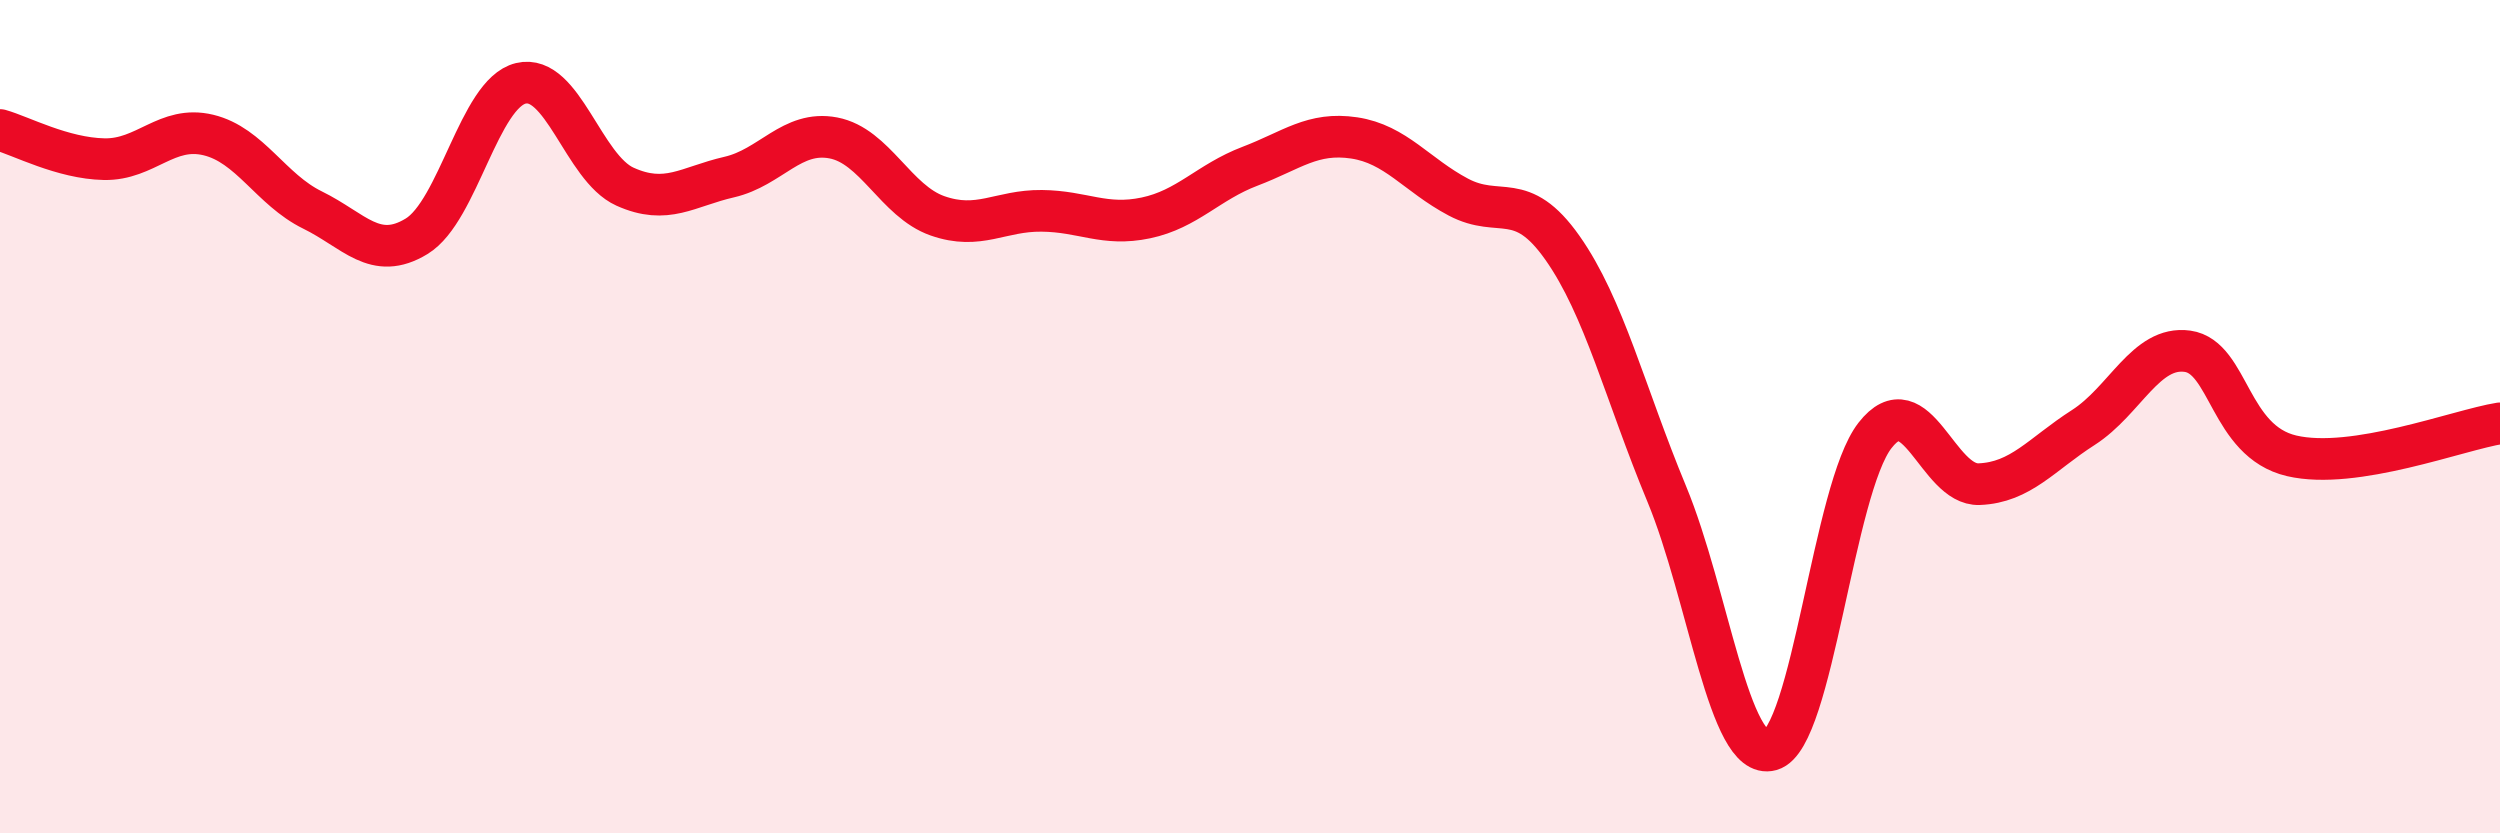
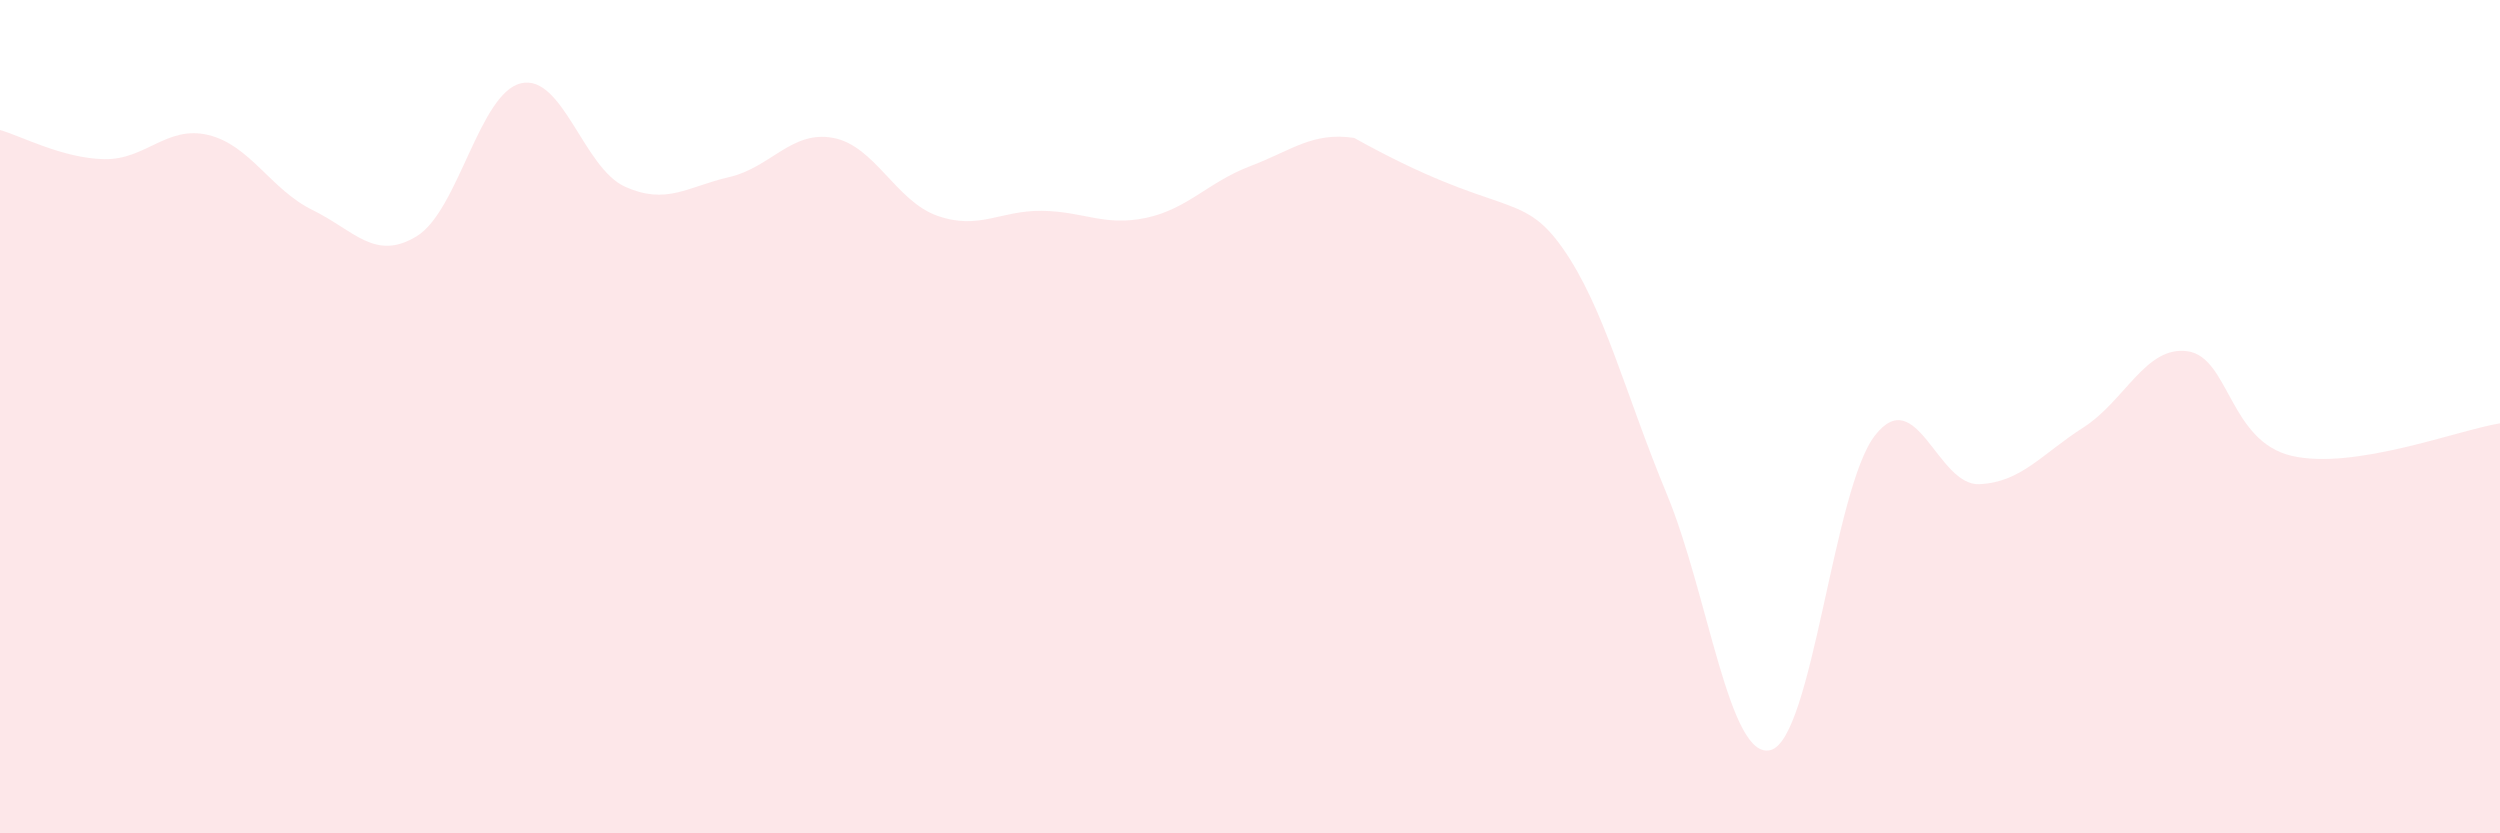
<svg xmlns="http://www.w3.org/2000/svg" width="60" height="20" viewBox="0 0 60 20">
-   <path d="M 0,3.12 C 0.5,3.26 1.5,3.8 2.5,3.82 C 3.5,3.84 4,3 5,3.24 C 6,3.48 6.5,4.55 7.5,5.04 C 8.5,5.53 9,6.28 10,5.67 C 11,5.06 11.5,2.24 12.5,2 C 13.5,1.76 14,4.03 15,4.48 C 16,4.93 16.5,4.48 17.5,4.25 C 18.5,4.02 19,3.12 20,3.31 C 21,3.5 21.5,4.83 22.5,5.18 C 23.5,5.53 24,5.05 25,5.06 C 26,5.07 26.5,5.44 27.5,5.23 C 28.5,5.02 29,4.37 30,3.99 C 31,3.61 31.5,3.16 32.5,3.31 C 33.5,3.46 34,4.2 35,4.73 C 36,5.26 36.5,4.53 37.5,5.95 C 38.5,7.37 39,9.44 40,11.85 C 41,14.26 41.5,18.28 42.5,18 C 43.5,17.72 44,11.73 45,10.45 C 46,9.17 46.5,11.66 47.5,11.62 C 48.5,11.58 49,10.9 50,10.26 C 51,9.62 51.5,8.29 52.5,8.43 C 53.5,8.57 53.5,10.59 55,10.94 C 56.5,11.29 59,10.32 60,10.16L60 20L0 20Z" fill="#EB0A25" opacity="0.1" stroke-linecap="round" stroke-linejoin="round" />
-   <path d="M 0,3.12 C 0.5,3.26 1.5,3.8 2.5,3.82 C 3.5,3.84 4,3 5,3.24 C 6,3.48 6.5,4.55 7.5,5.04 C 8.5,5.53 9,6.28 10,5.67 C 11,5.06 11.5,2.24 12.5,2 C 13.5,1.76 14,4.03 15,4.48 C 16,4.93 16.5,4.48 17.5,4.25 C 18.5,4.02 19,3.12 20,3.31 C 21,3.5 21.5,4.83 22.5,5.18 C 23.5,5.53 24,5.05 25,5.06 C 26,5.07 26.5,5.44 27.5,5.23 C 28.5,5.02 29,4.37 30,3.99 C 31,3.61 31.5,3.16 32.5,3.31 C 33.5,3.46 34,4.2 35,4.73 C 36,5.26 36.5,4.53 37.5,5.95 C 38.5,7.37 39,9.44 40,11.85 C 41,14.26 41.5,18.28 42.5,18 C 43.5,17.72 44,11.73 45,10.45 C 46,9.17 46.5,11.66 47.5,11.62 C 48.5,11.58 49,10.9 50,10.26 C 51,9.62 51.5,8.29 52.5,8.43 C 53.5,8.57 53.5,10.59 55,10.94 C 56.5,11.29 59,10.32 60,10.16" stroke="#EB0A25" stroke-width="1" fill="none" stroke-linecap="round" stroke-linejoin="round" />
+   <path d="M 0,3.12 C 0.5,3.26 1.5,3.8 2.5,3.82 C 3.5,3.84 4,3 5,3.24 C 6,3.48 6.5,4.55 7.5,5.04 C 8.5,5.53 9,6.28 10,5.67 C 11,5.06 11.5,2.24 12.5,2 C 13.5,1.76 14,4.03 15,4.48 C 16,4.93 16.5,4.48 17.5,4.25 C 18.5,4.02 19,3.12 20,3.31 C 21,3.5 21.5,4.83 22.5,5.18 C 23.5,5.53 24,5.05 25,5.06 C 26,5.07 26.5,5.44 27.5,5.23 C 28.5,5.02 29,4.37 30,3.99 C 31,3.61 31.5,3.16 32.5,3.31 C 36,5.26 36.5,4.53 37.5,5.95 C 38.5,7.37 39,9.44 40,11.85 C 41,14.26 41.5,18.28 42.5,18 C 43.5,17.72 44,11.73 45,10.45 C 46,9.17 46.5,11.66 47.5,11.62 C 48.5,11.58 49,10.9 50,10.26 C 51,9.62 51.5,8.29 52.5,8.43 C 53.5,8.57 53.5,10.59 55,10.94 C 56.5,11.29 59,10.32 60,10.16L60 20L0 20Z" fill="#EB0A25" opacity="0.1" stroke-linecap="round" stroke-linejoin="round" />
</svg>